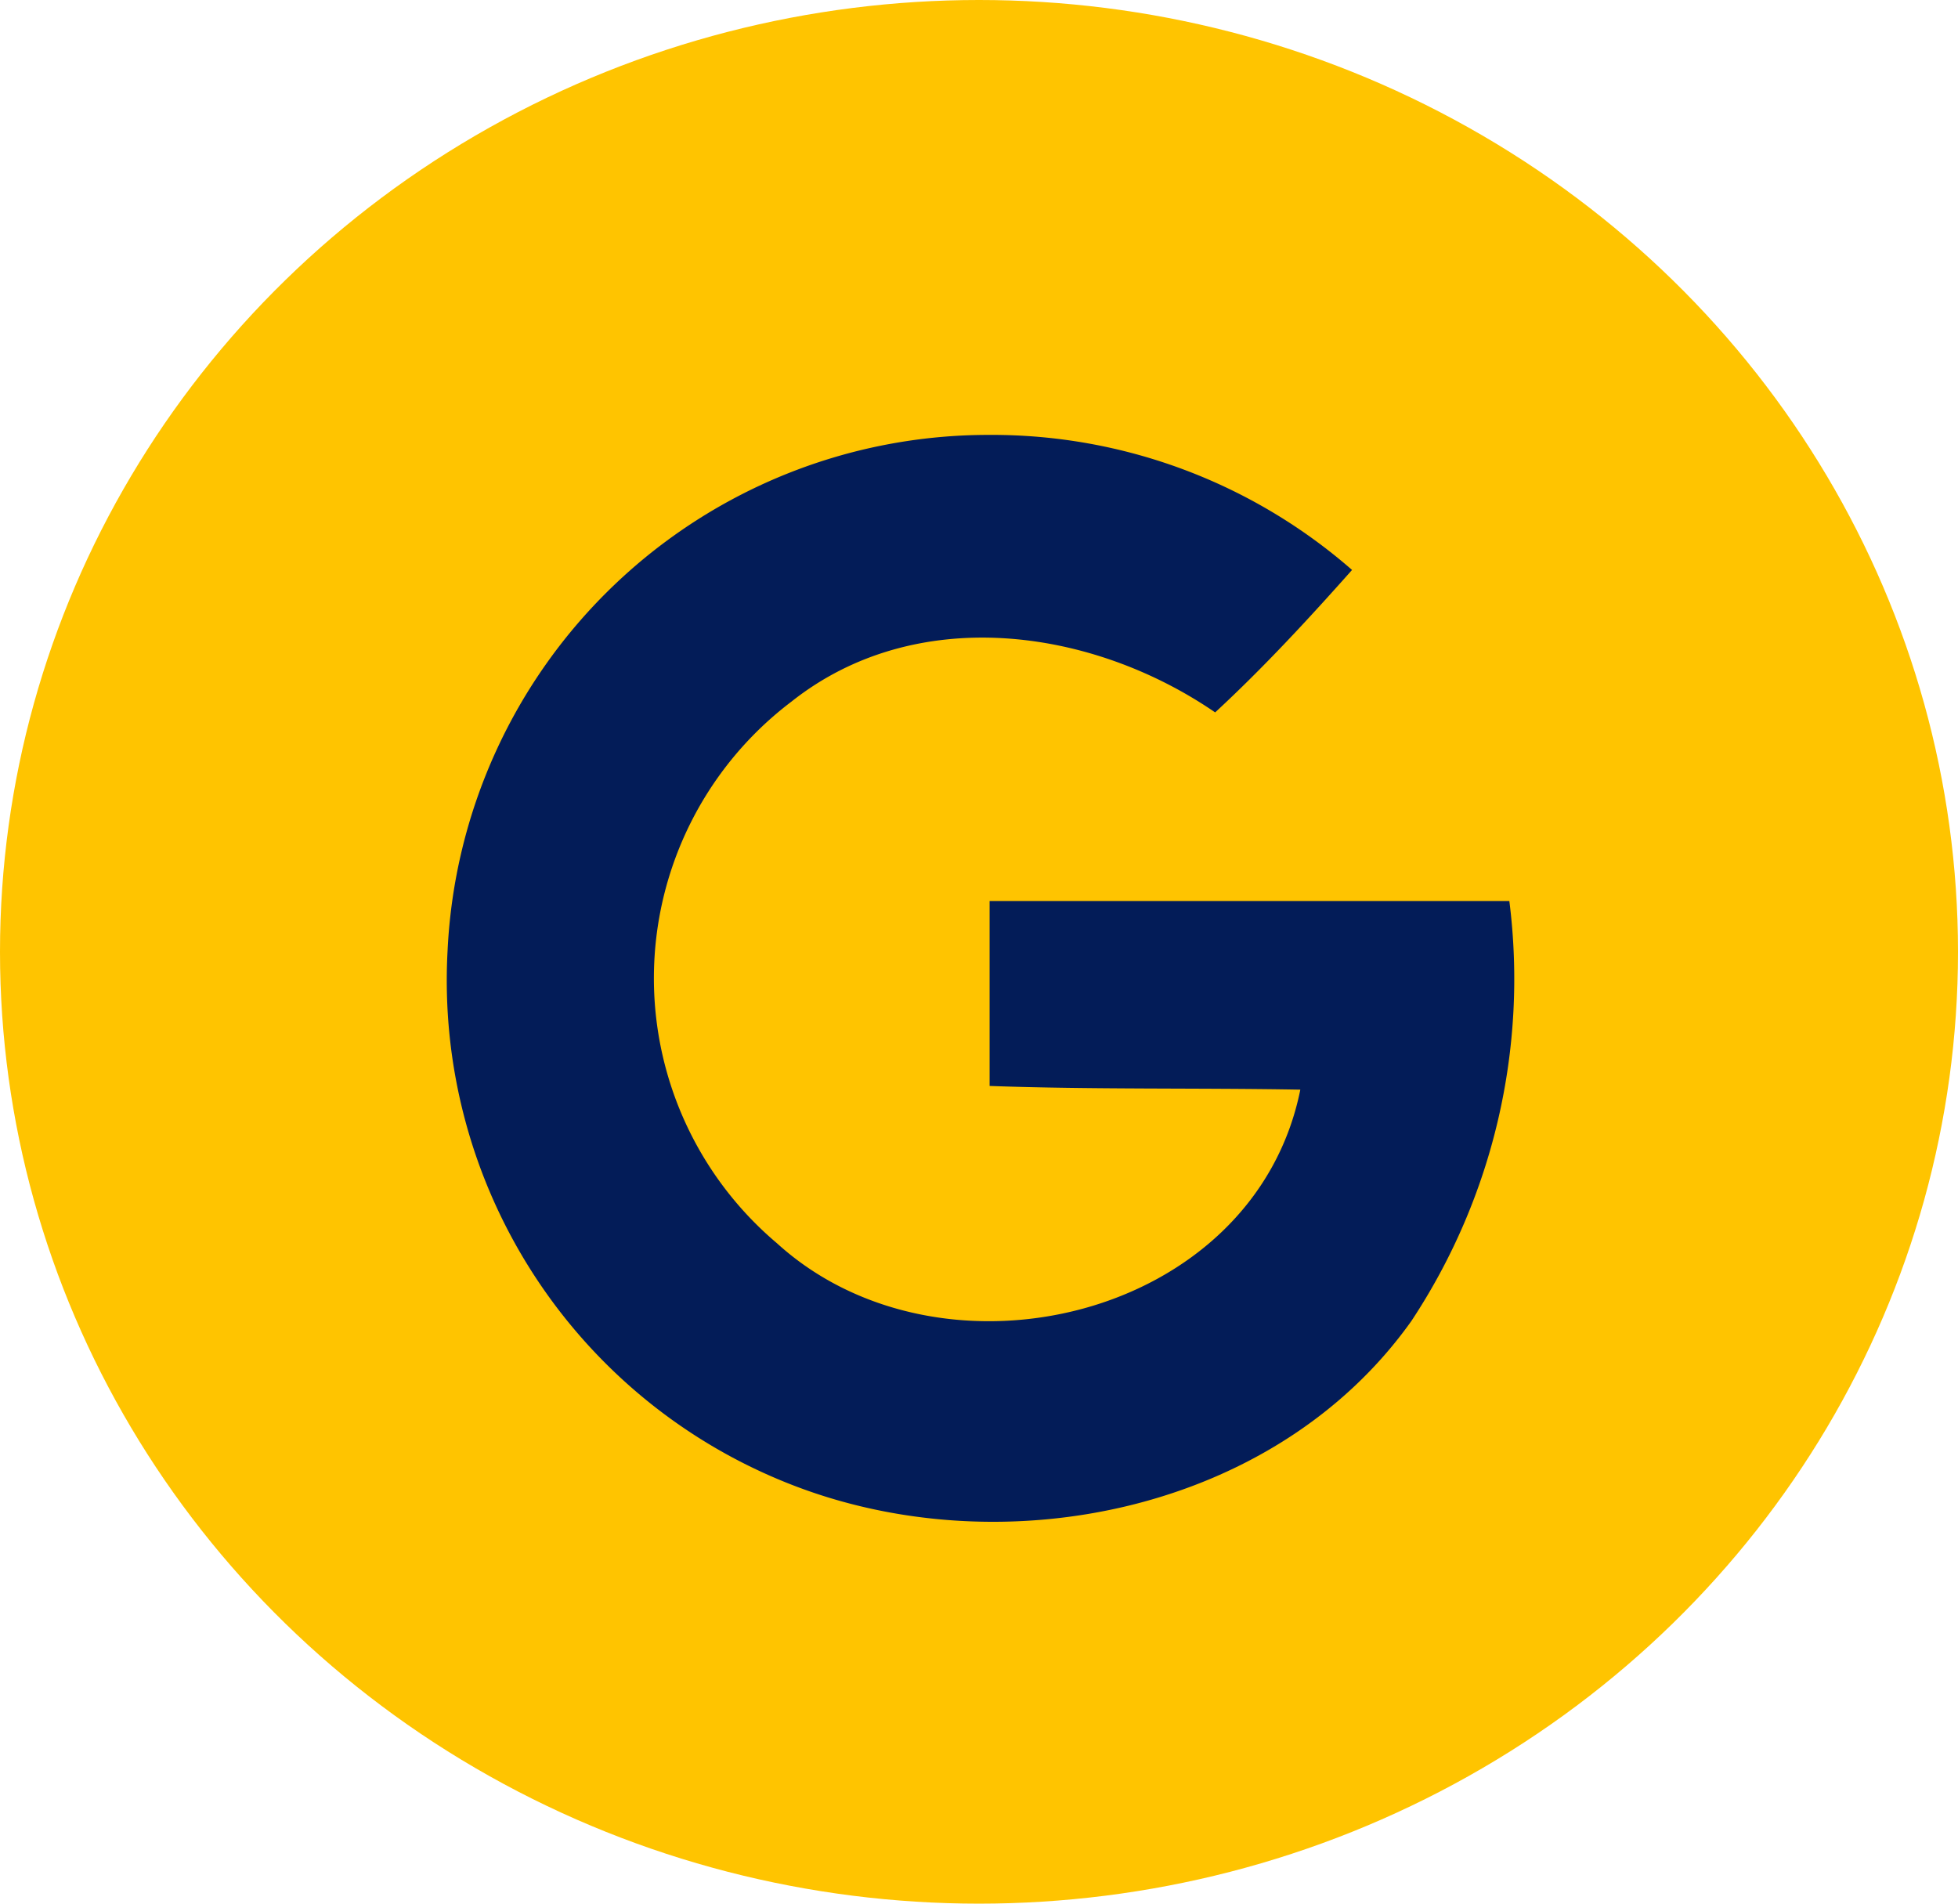
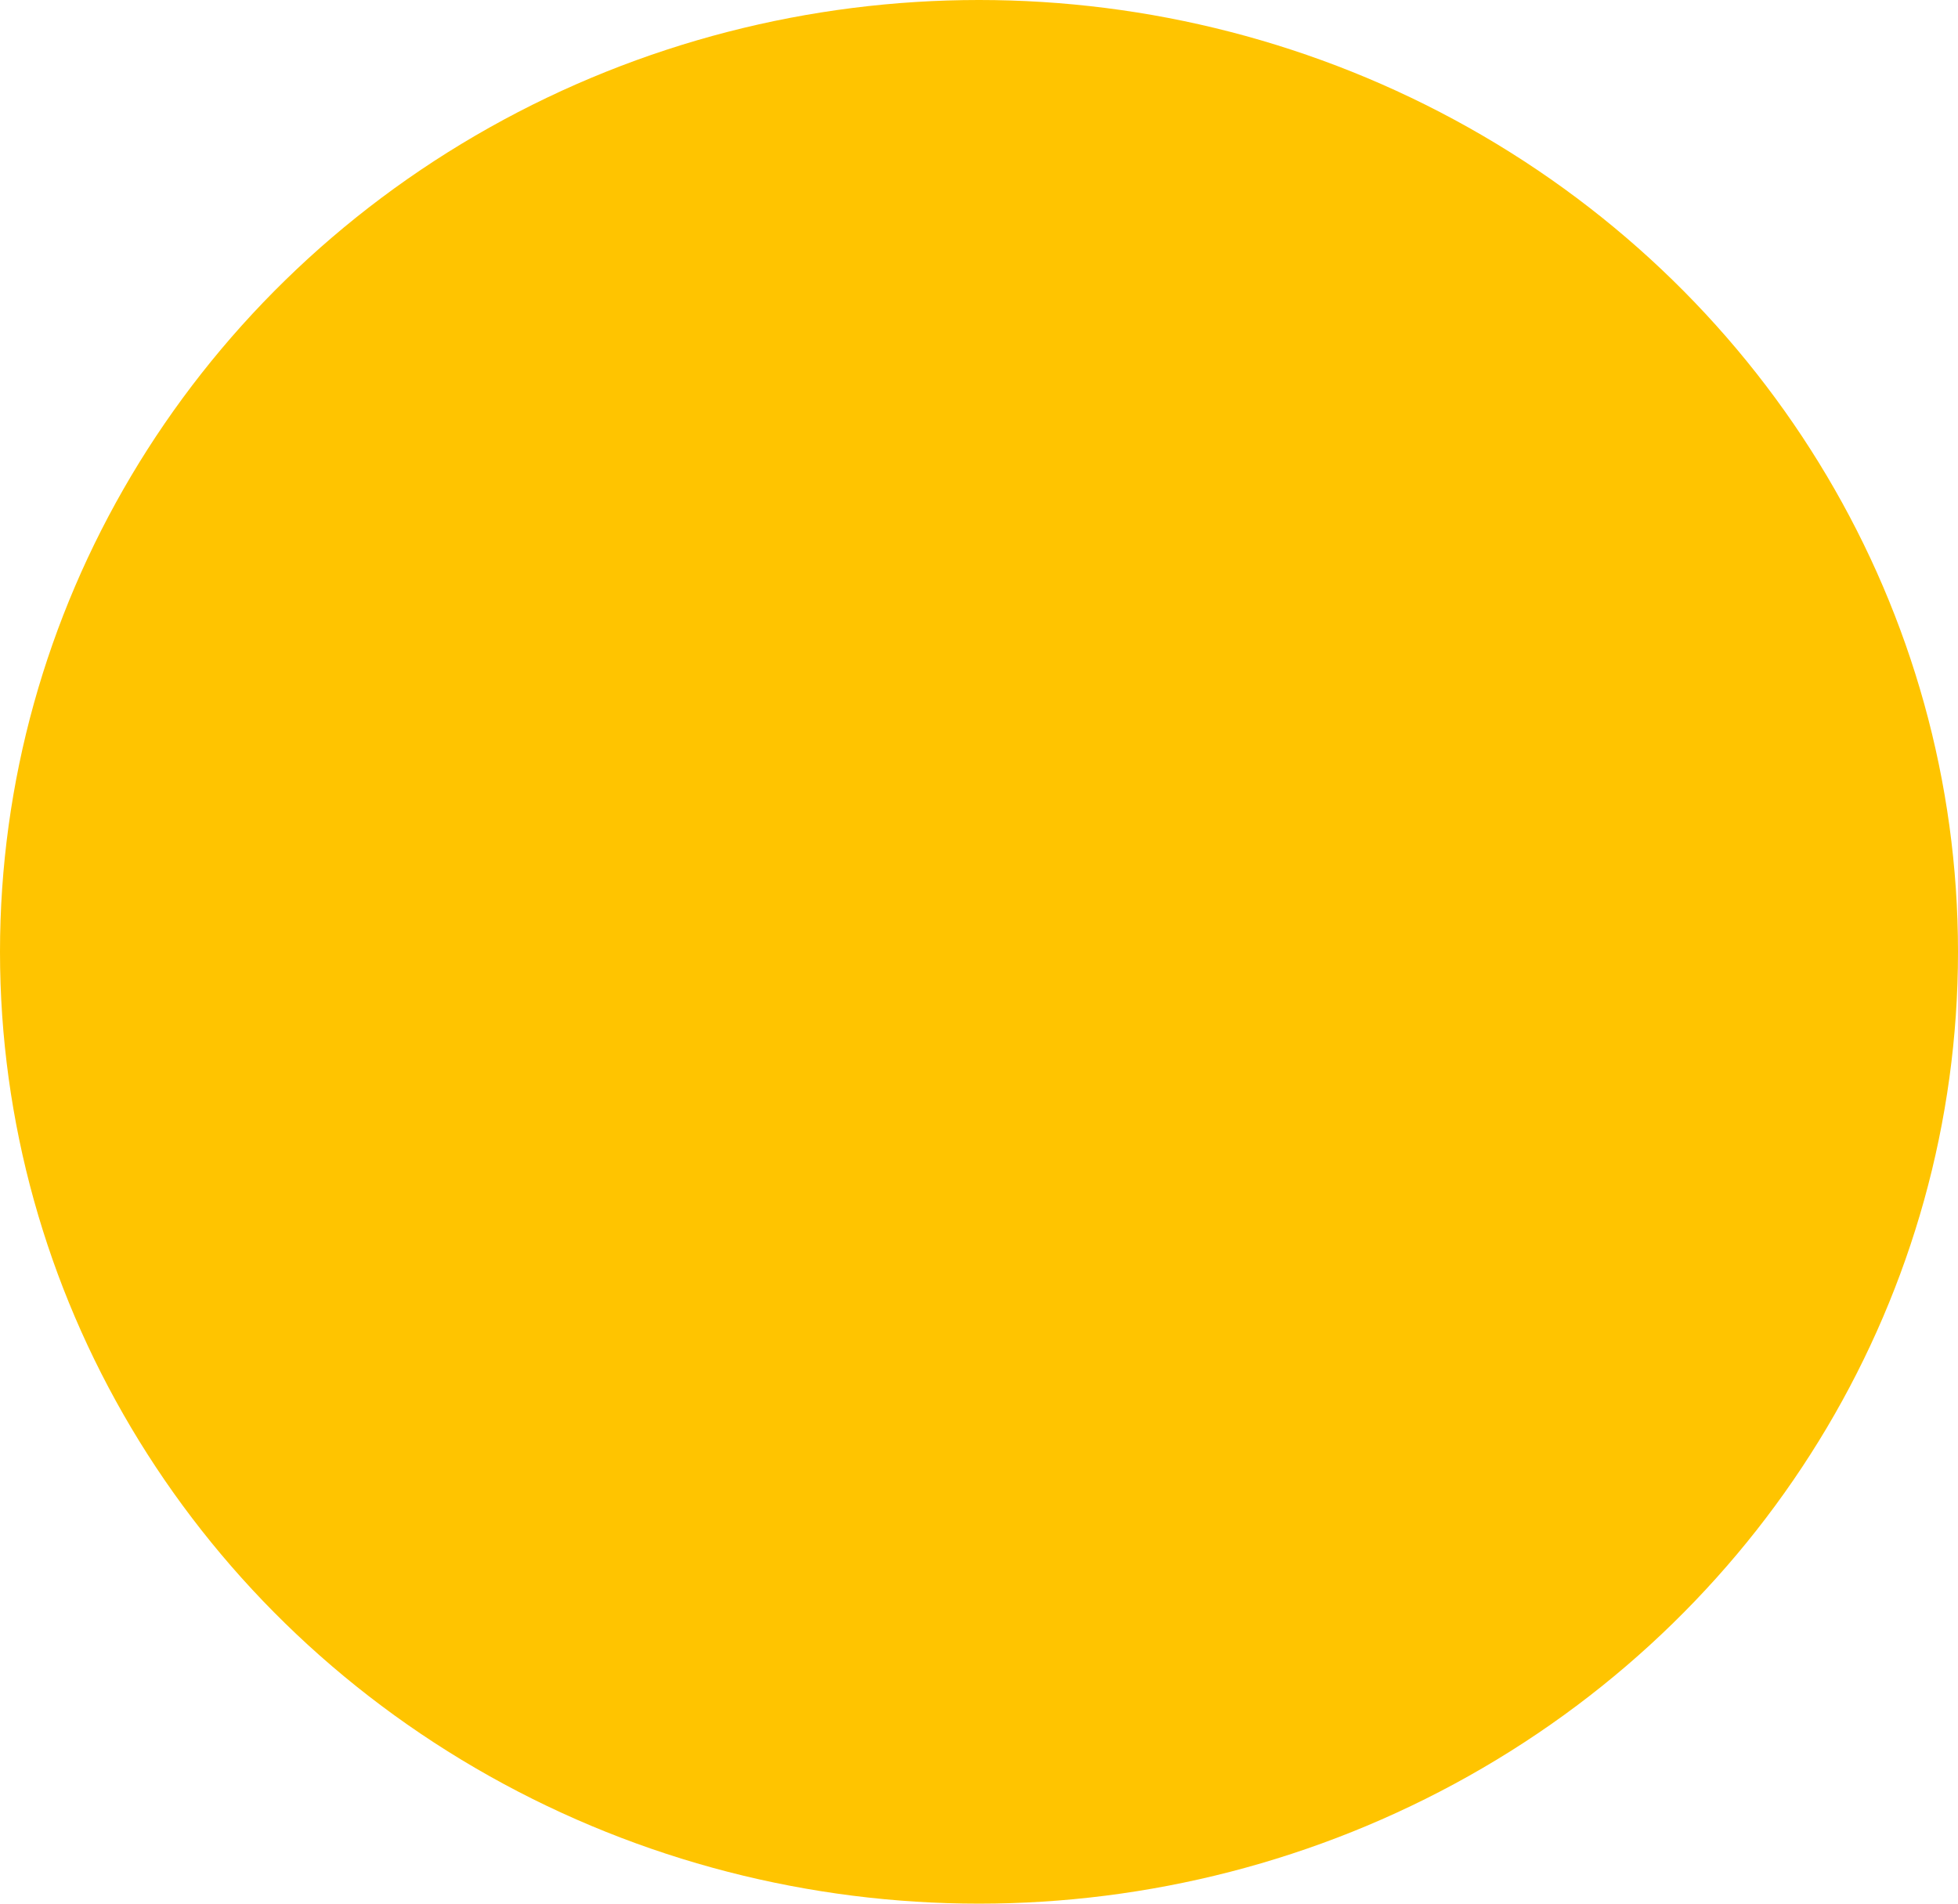
<svg xmlns="http://www.w3.org/2000/svg" width="36" height="35" viewBox="0 0 36 35">
  <g id="Group_182" data-name="Group 182" transform="translate(-99 -7242)">
    <ellipse id="Ellipse_30" data-name="Ellipse 30" cx="18" cy="17.5" rx="18" ry="17.5" transform="translate(99 7242)" fill="#ffc400" />
-     <path id="Path_232" data-name="Path 232" d="M.045,9.475A9.954,9.954,0,0,1,10.009-.013a10.064,10.064,0,0,1,6.666,2.483c-.816.918-1.632,1.8-2.517,2.619-2.279-1.564-5.509-2.006-7.788-.2A6.378,6.378,0,0,0,6.1,14.848c3.027,2.755,8.774,1.394,9.624-2.823-1.9-.034-3.809,0-5.713-.068v-3.4h9.556a11.4,11.4,0,0,1-1.8,7.72C15.28,19.779,10.281,20.8,6.4,19.3A9.951,9.951,0,0,1,.045,9.475Z" transform="translate(107.184 7250.009)" fill="#031c58" />
  </g>
</svg>